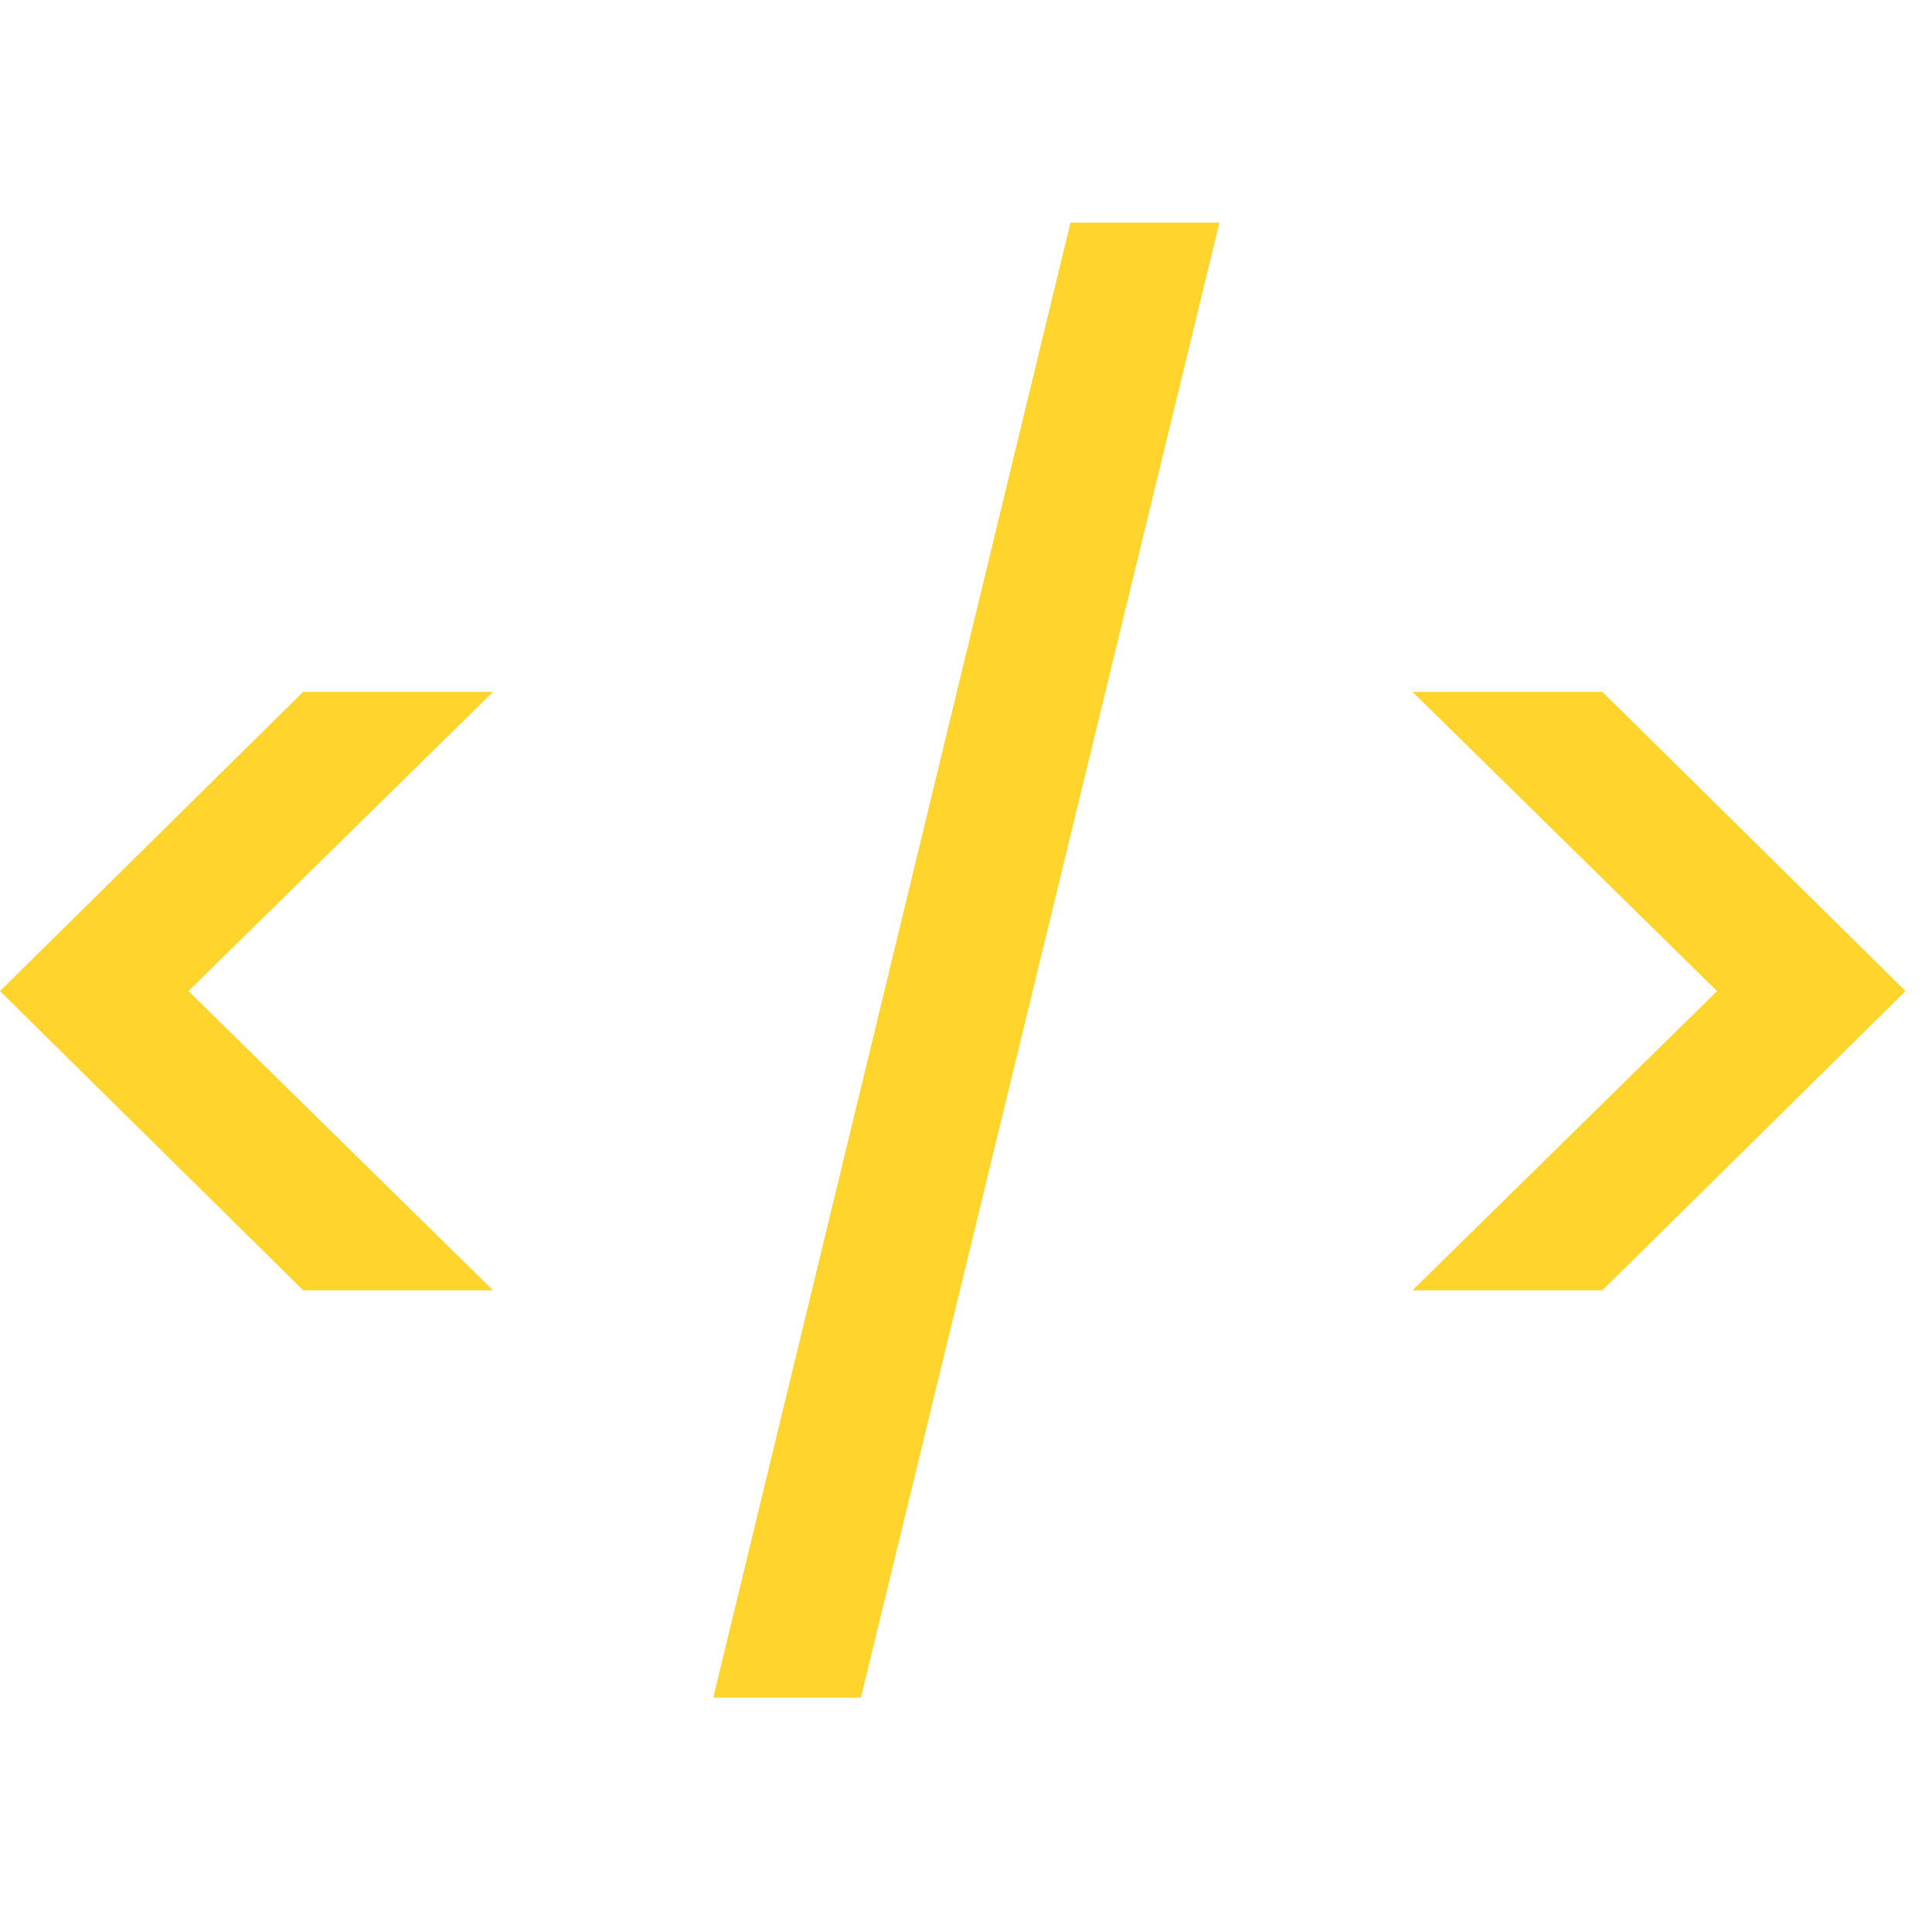
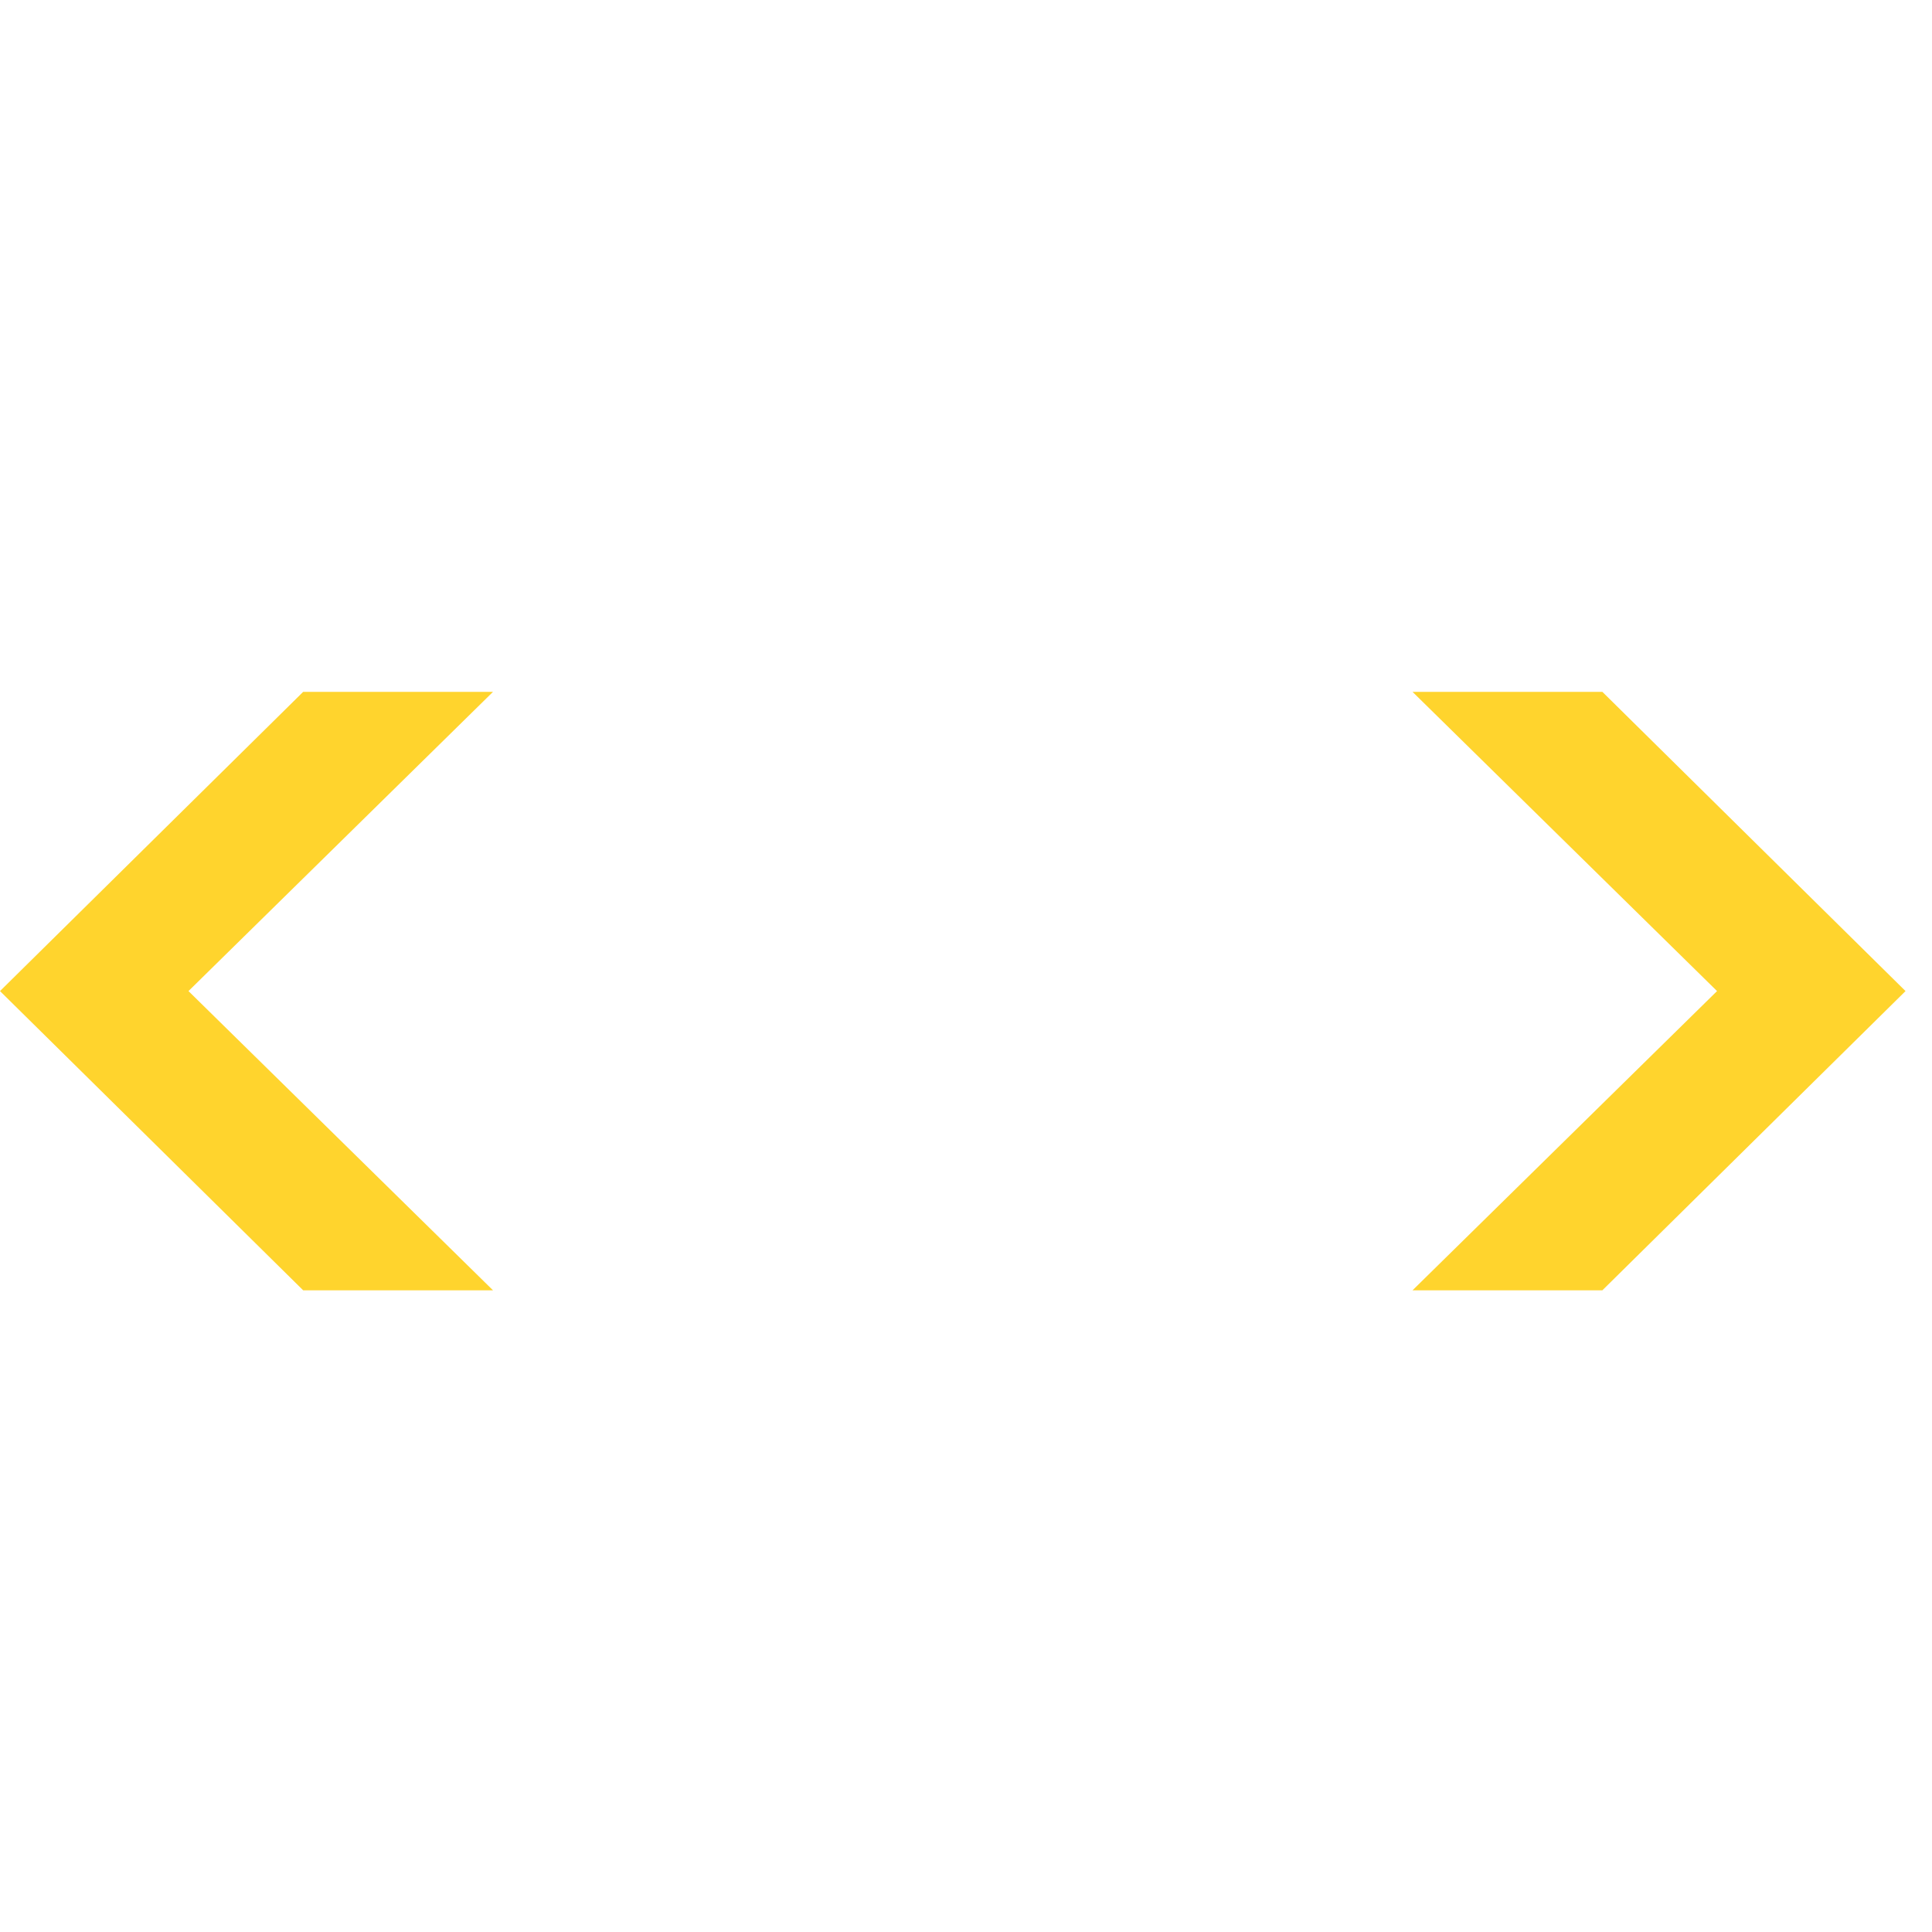
<svg xmlns="http://www.w3.org/2000/svg" width="50" height="50" viewBox="0 0 50 50" fill="none">
  <path d="M36.556 17.905H41.469L49.315 25.649L41.469 33.393H36.556L44.437 25.649L36.556 17.905Z" fill="#FFD42D" />
-   <path d="M31.559 5.761L22.28 43.935H18.459L27.704 5.761H31.559Z" fill="#FFD42D" />
  <path d="M7.846 33.393L0 25.649L7.846 17.905H12.759L4.878 25.649L12.759 33.393H7.846Z" fill="#FFD42D" />
</svg>